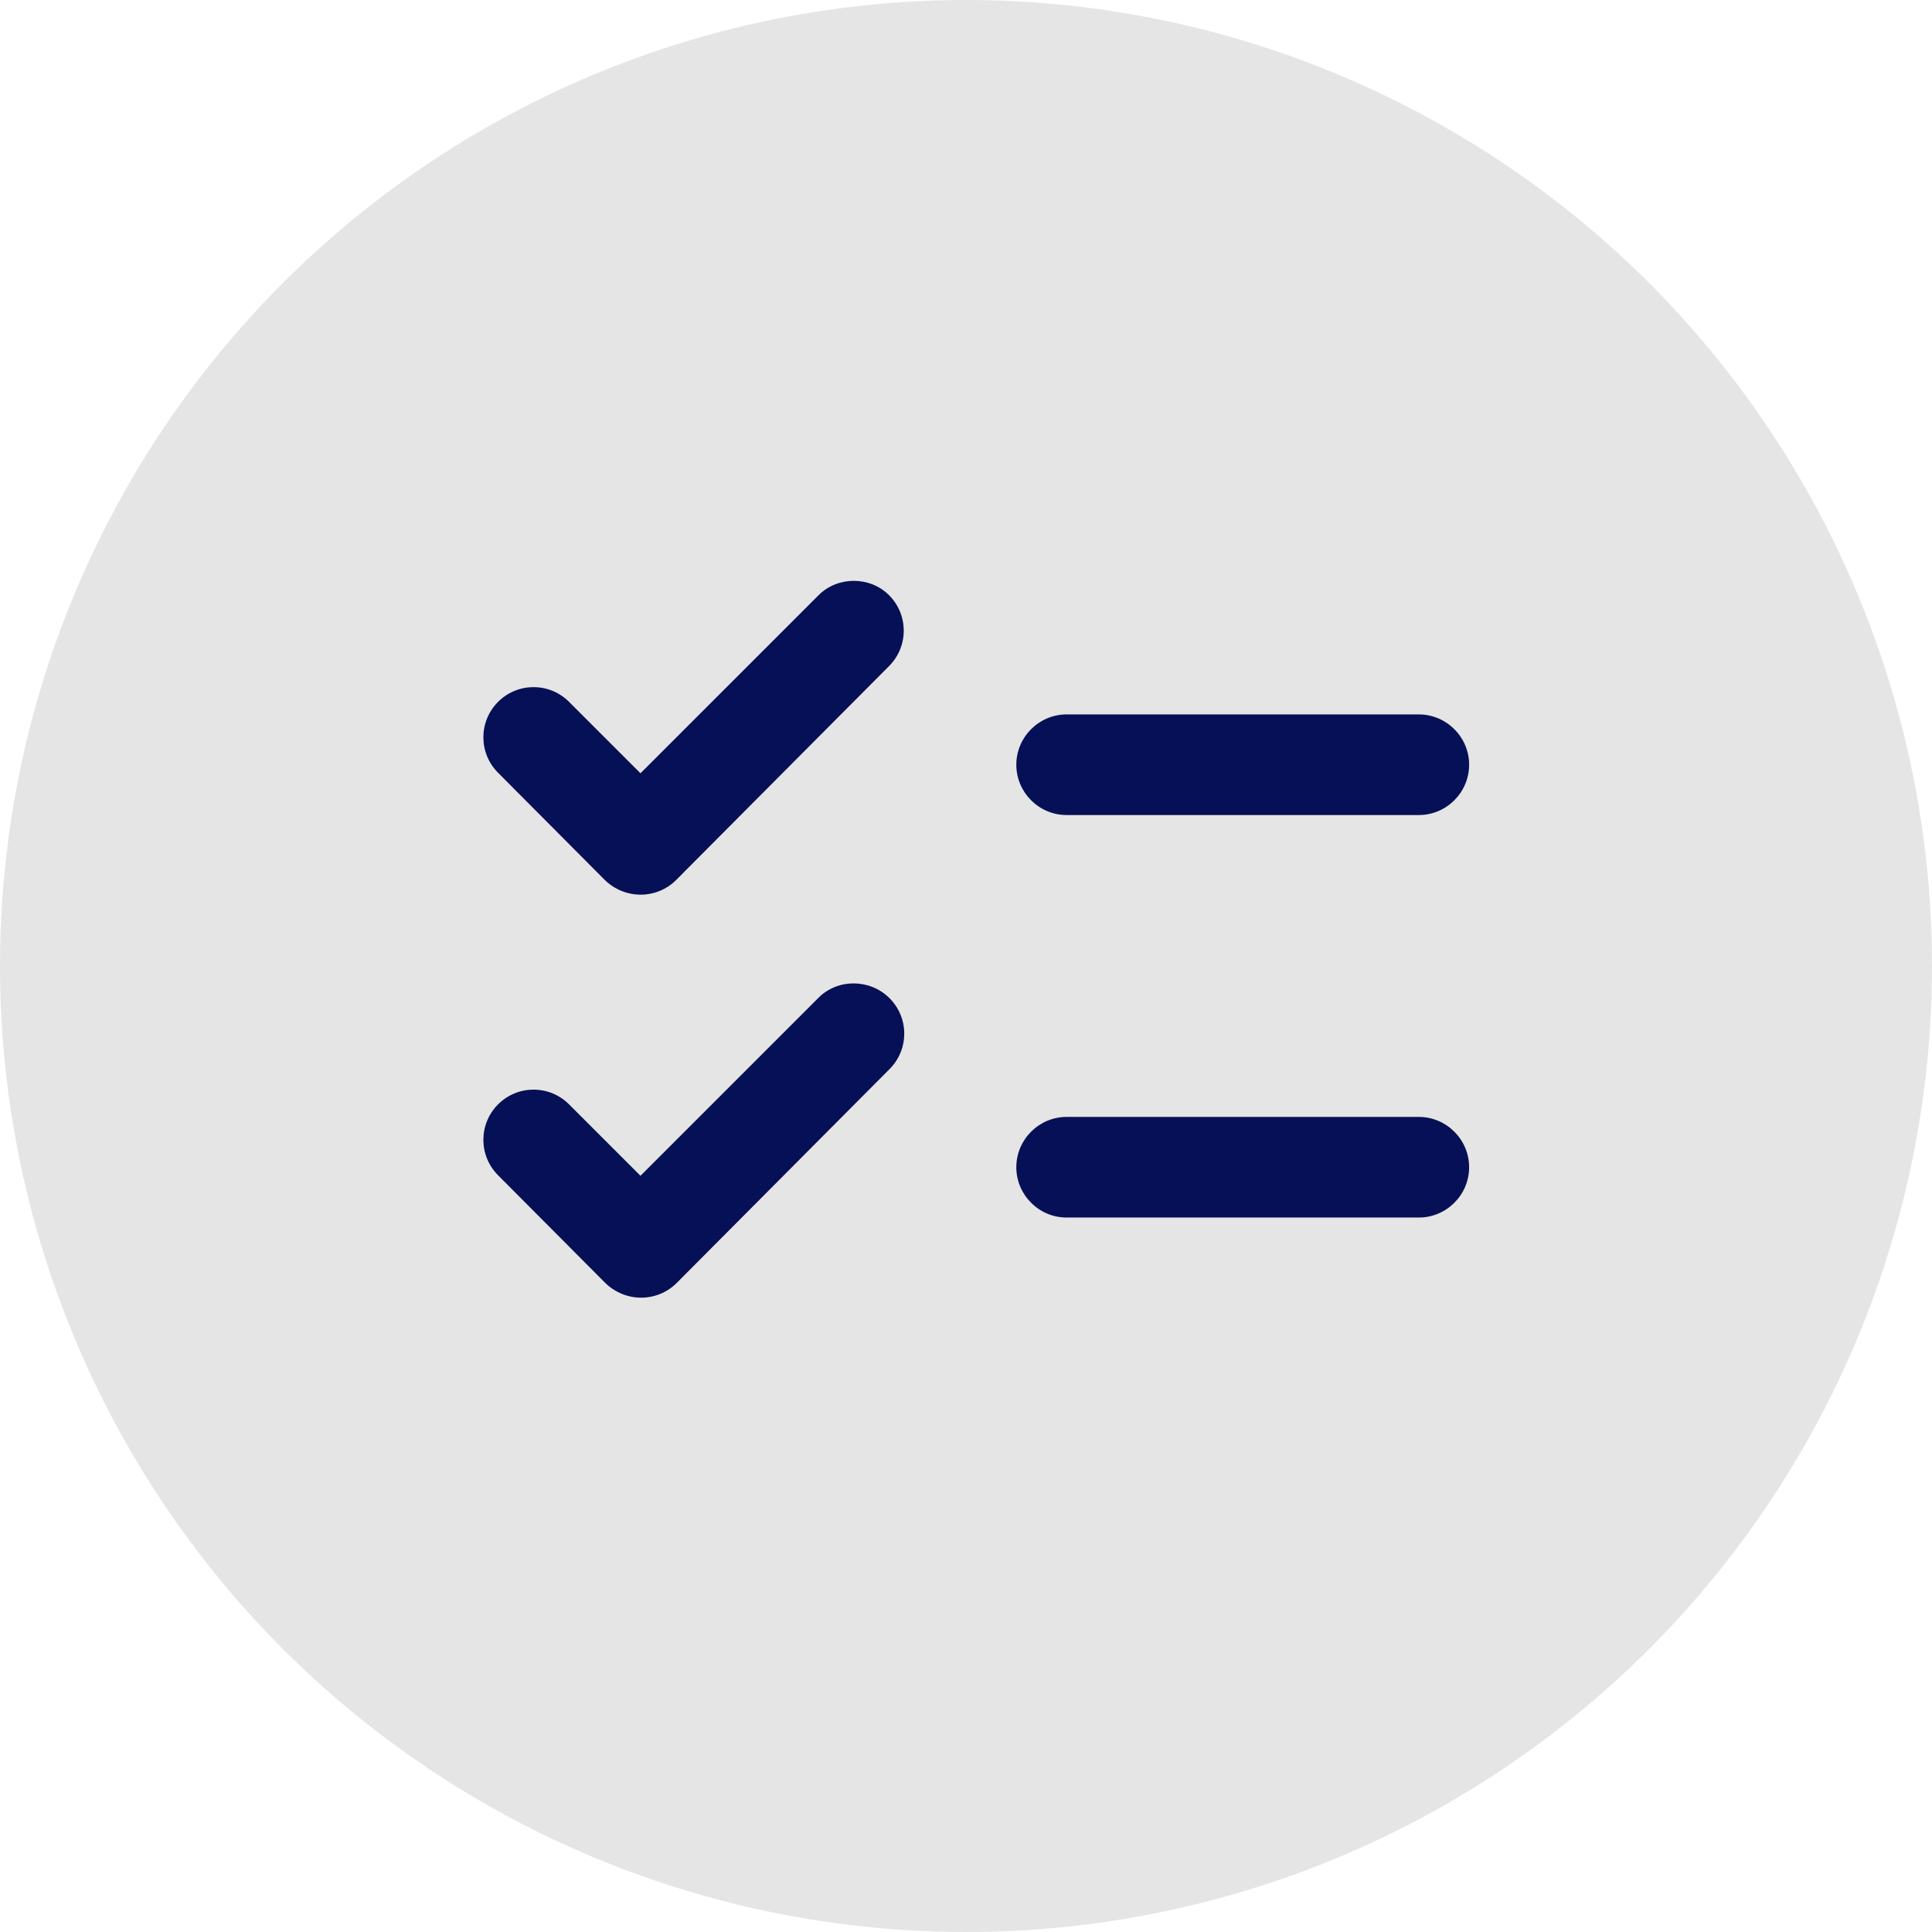
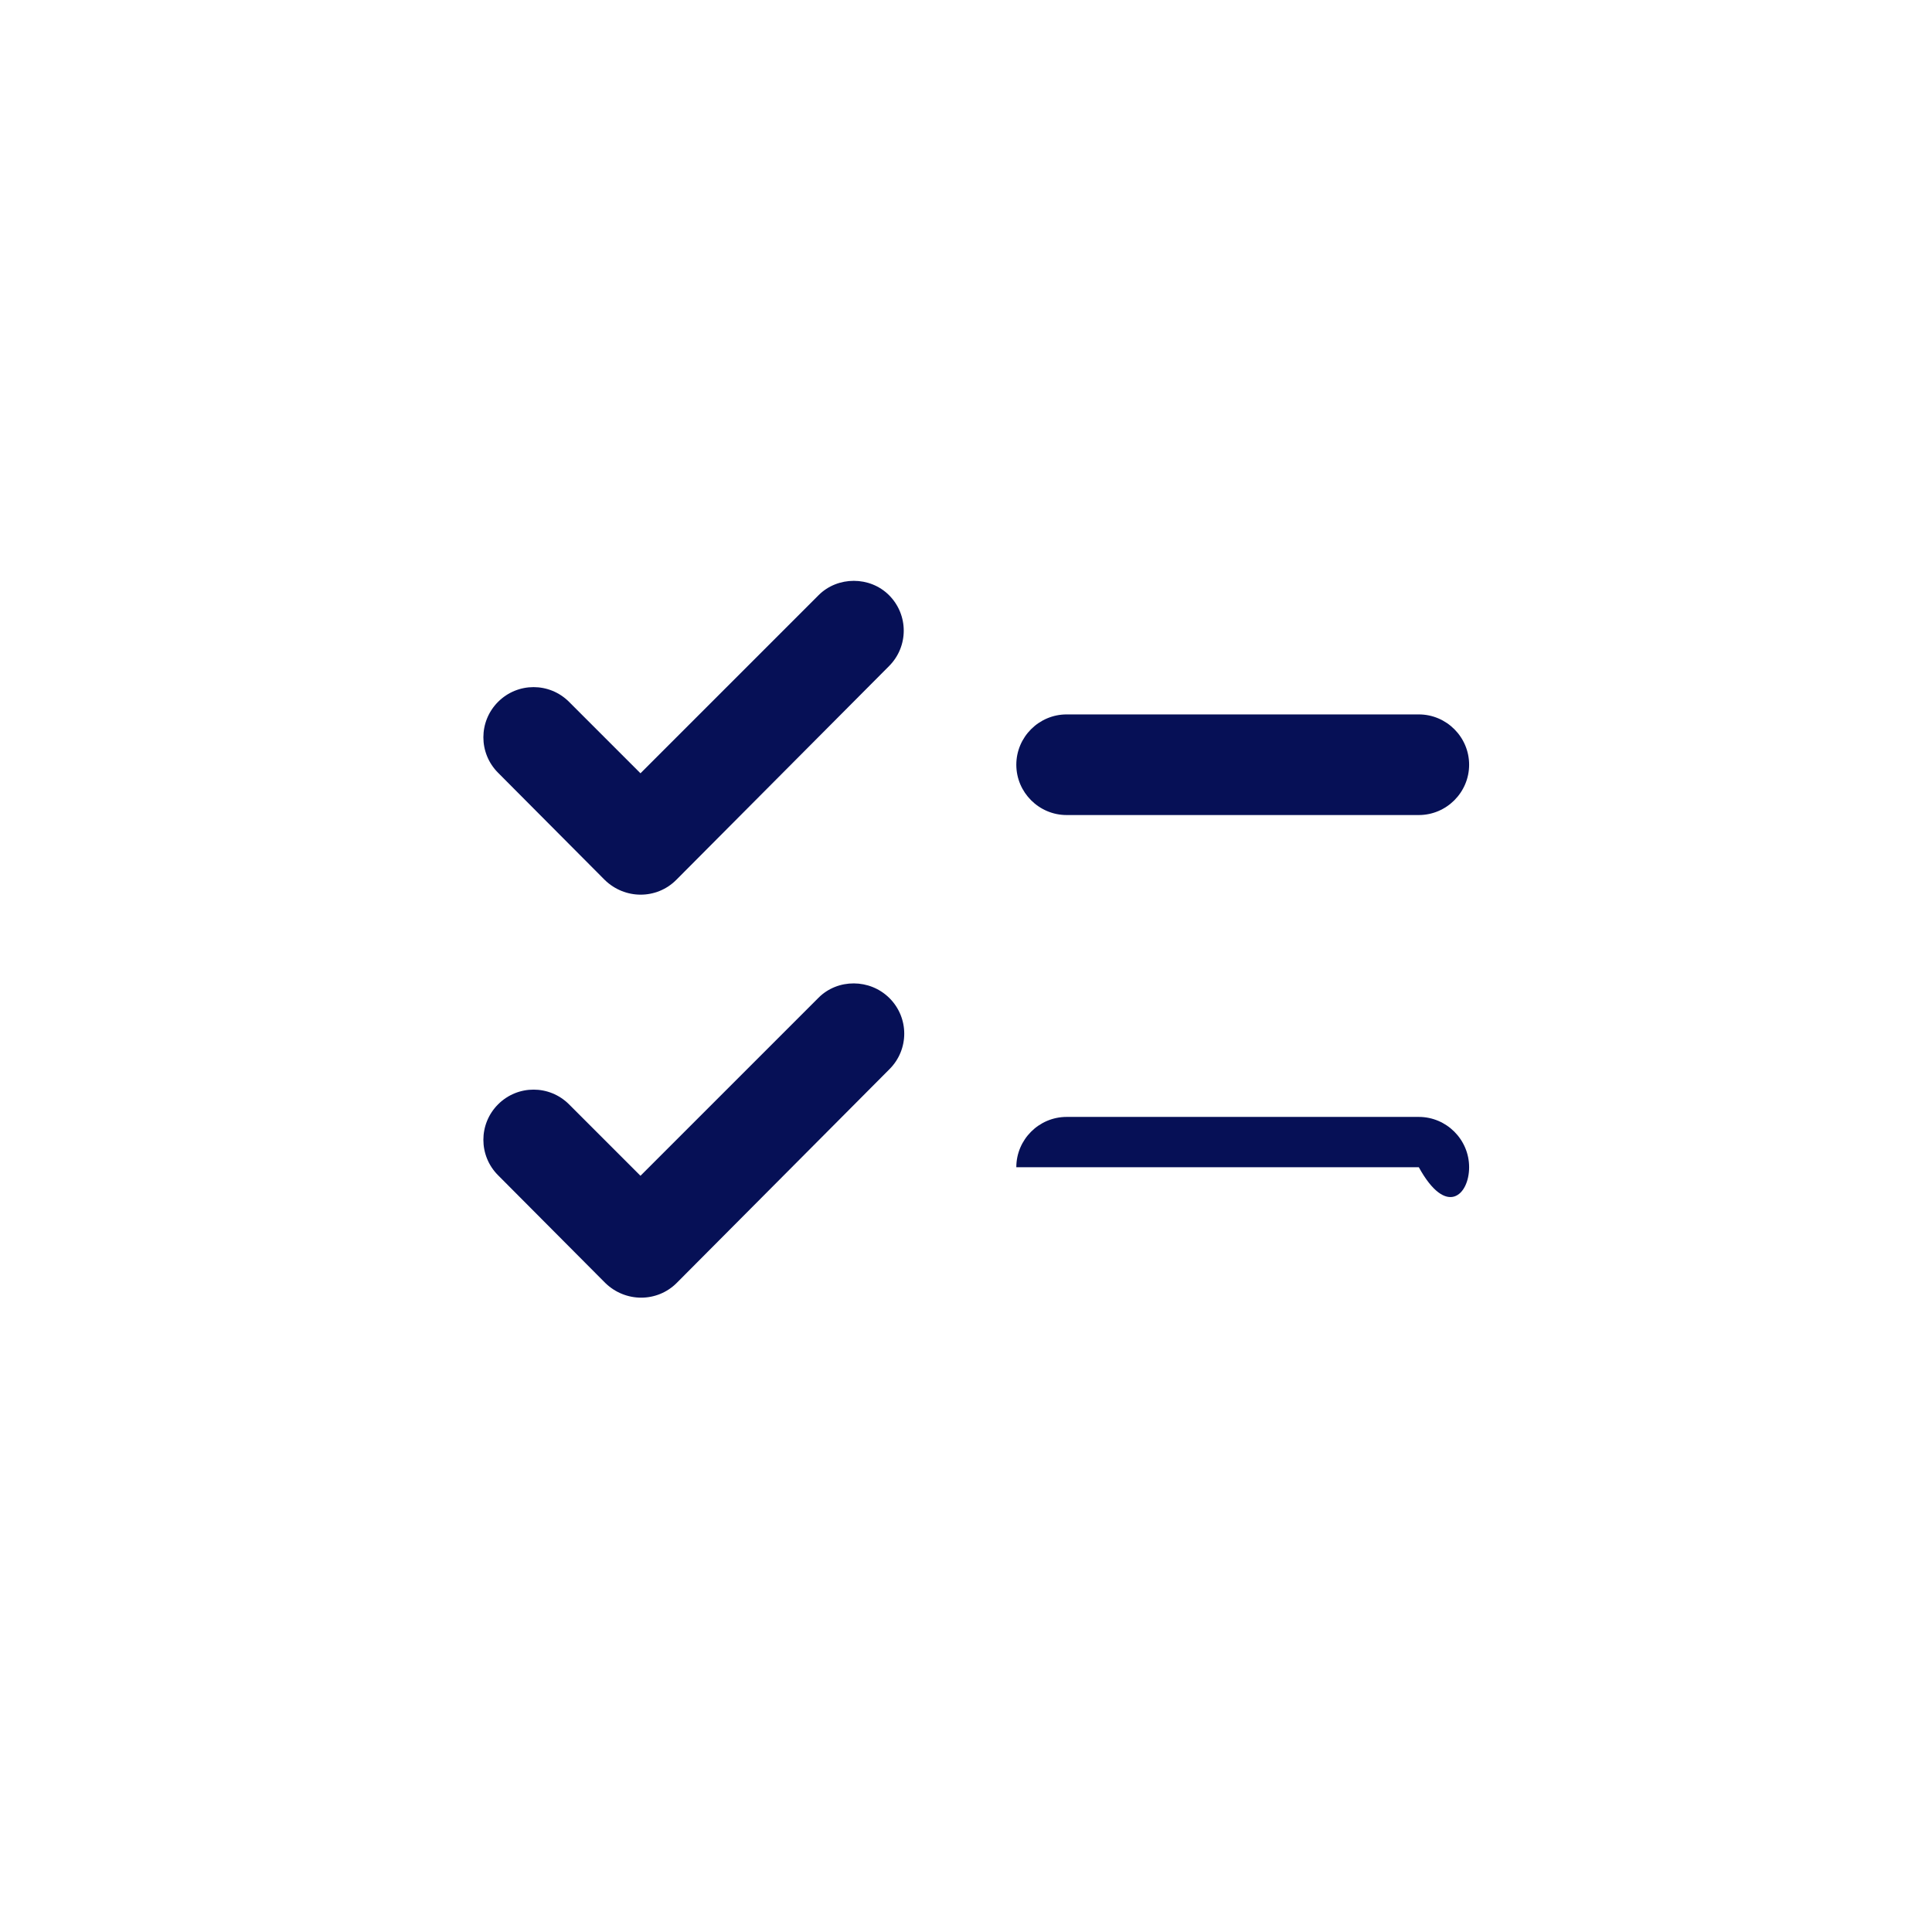
<svg xmlns="http://www.w3.org/2000/svg" width="96" height="96" viewBox="0 0 96 96" fill="none">
-   <circle cx="48" cy="48" r="48" fill="#E5E5E5" />
-   <path d="M73 37.999C73 36.624 71.875 35.499 70.5 35.499H53C51.625 35.499 50.5 36.624 50.5 37.999C50.5 39.374 51.625 40.499 53 40.499H70.5C71.875 40.499 73 39.374 73 37.999ZM50.5 57.999C50.5 59.374 51.625 60.499 53 60.499H70.5C71.875 60.499 73 59.374 73 57.999C73 56.624 71.875 55.499 70.5 55.499H53C51.625 55.499 50.5 56.624 50.5 57.999ZM44.175 29.574C45.15 30.549 45.15 32.124 44.175 33.099L33.6 43.724C32.625 44.699 31.05 44.699 30.05 43.724L24.75 38.399C23.775 37.424 23.775 35.849 24.75 34.874C25.725 33.899 27.3 33.899 28.275 34.874L31.825 38.424L40.675 29.574C41.625 28.624 43.225 28.624 44.175 29.574ZM44.2 49.599C45.175 50.574 45.175 52.149 44.2 53.124L33.625 63.749C32.65 64.724 31.075 64.724 30.075 63.749L24.75 58.399C23.775 57.424 23.775 55.849 24.75 54.874C25.725 53.899 27.3 53.899 28.275 54.874L31.825 58.424L40.675 49.574C41.625 48.624 43.225 48.624 44.2 49.599Z" fill="#061056" />
+   <path d="M73 37.999C73 36.624 71.875 35.499 70.5 35.499H53C51.625 35.499 50.5 36.624 50.5 37.999C50.5 39.374 51.625 40.499 53 40.499H70.5C71.875 40.499 73 39.374 73 37.999ZM50.5 57.999H70.5C71.875 60.499 73 59.374 73 57.999C73 56.624 71.875 55.499 70.5 55.499H53C51.625 55.499 50.5 56.624 50.5 57.999ZM44.175 29.574C45.15 30.549 45.15 32.124 44.175 33.099L33.6 43.724C32.625 44.699 31.05 44.699 30.05 43.724L24.75 38.399C23.775 37.424 23.775 35.849 24.75 34.874C25.725 33.899 27.3 33.899 28.275 34.874L31.825 38.424L40.675 29.574C41.625 28.624 43.225 28.624 44.175 29.574ZM44.2 49.599C45.175 50.574 45.175 52.149 44.2 53.124L33.625 63.749C32.65 64.724 31.075 64.724 30.075 63.749L24.75 58.399C23.775 57.424 23.775 55.849 24.75 54.874C25.725 53.899 27.3 53.899 28.275 54.874L31.825 58.424L40.675 49.574C41.625 48.624 43.225 48.624 44.2 49.599Z" fill="#061056" />
</svg>